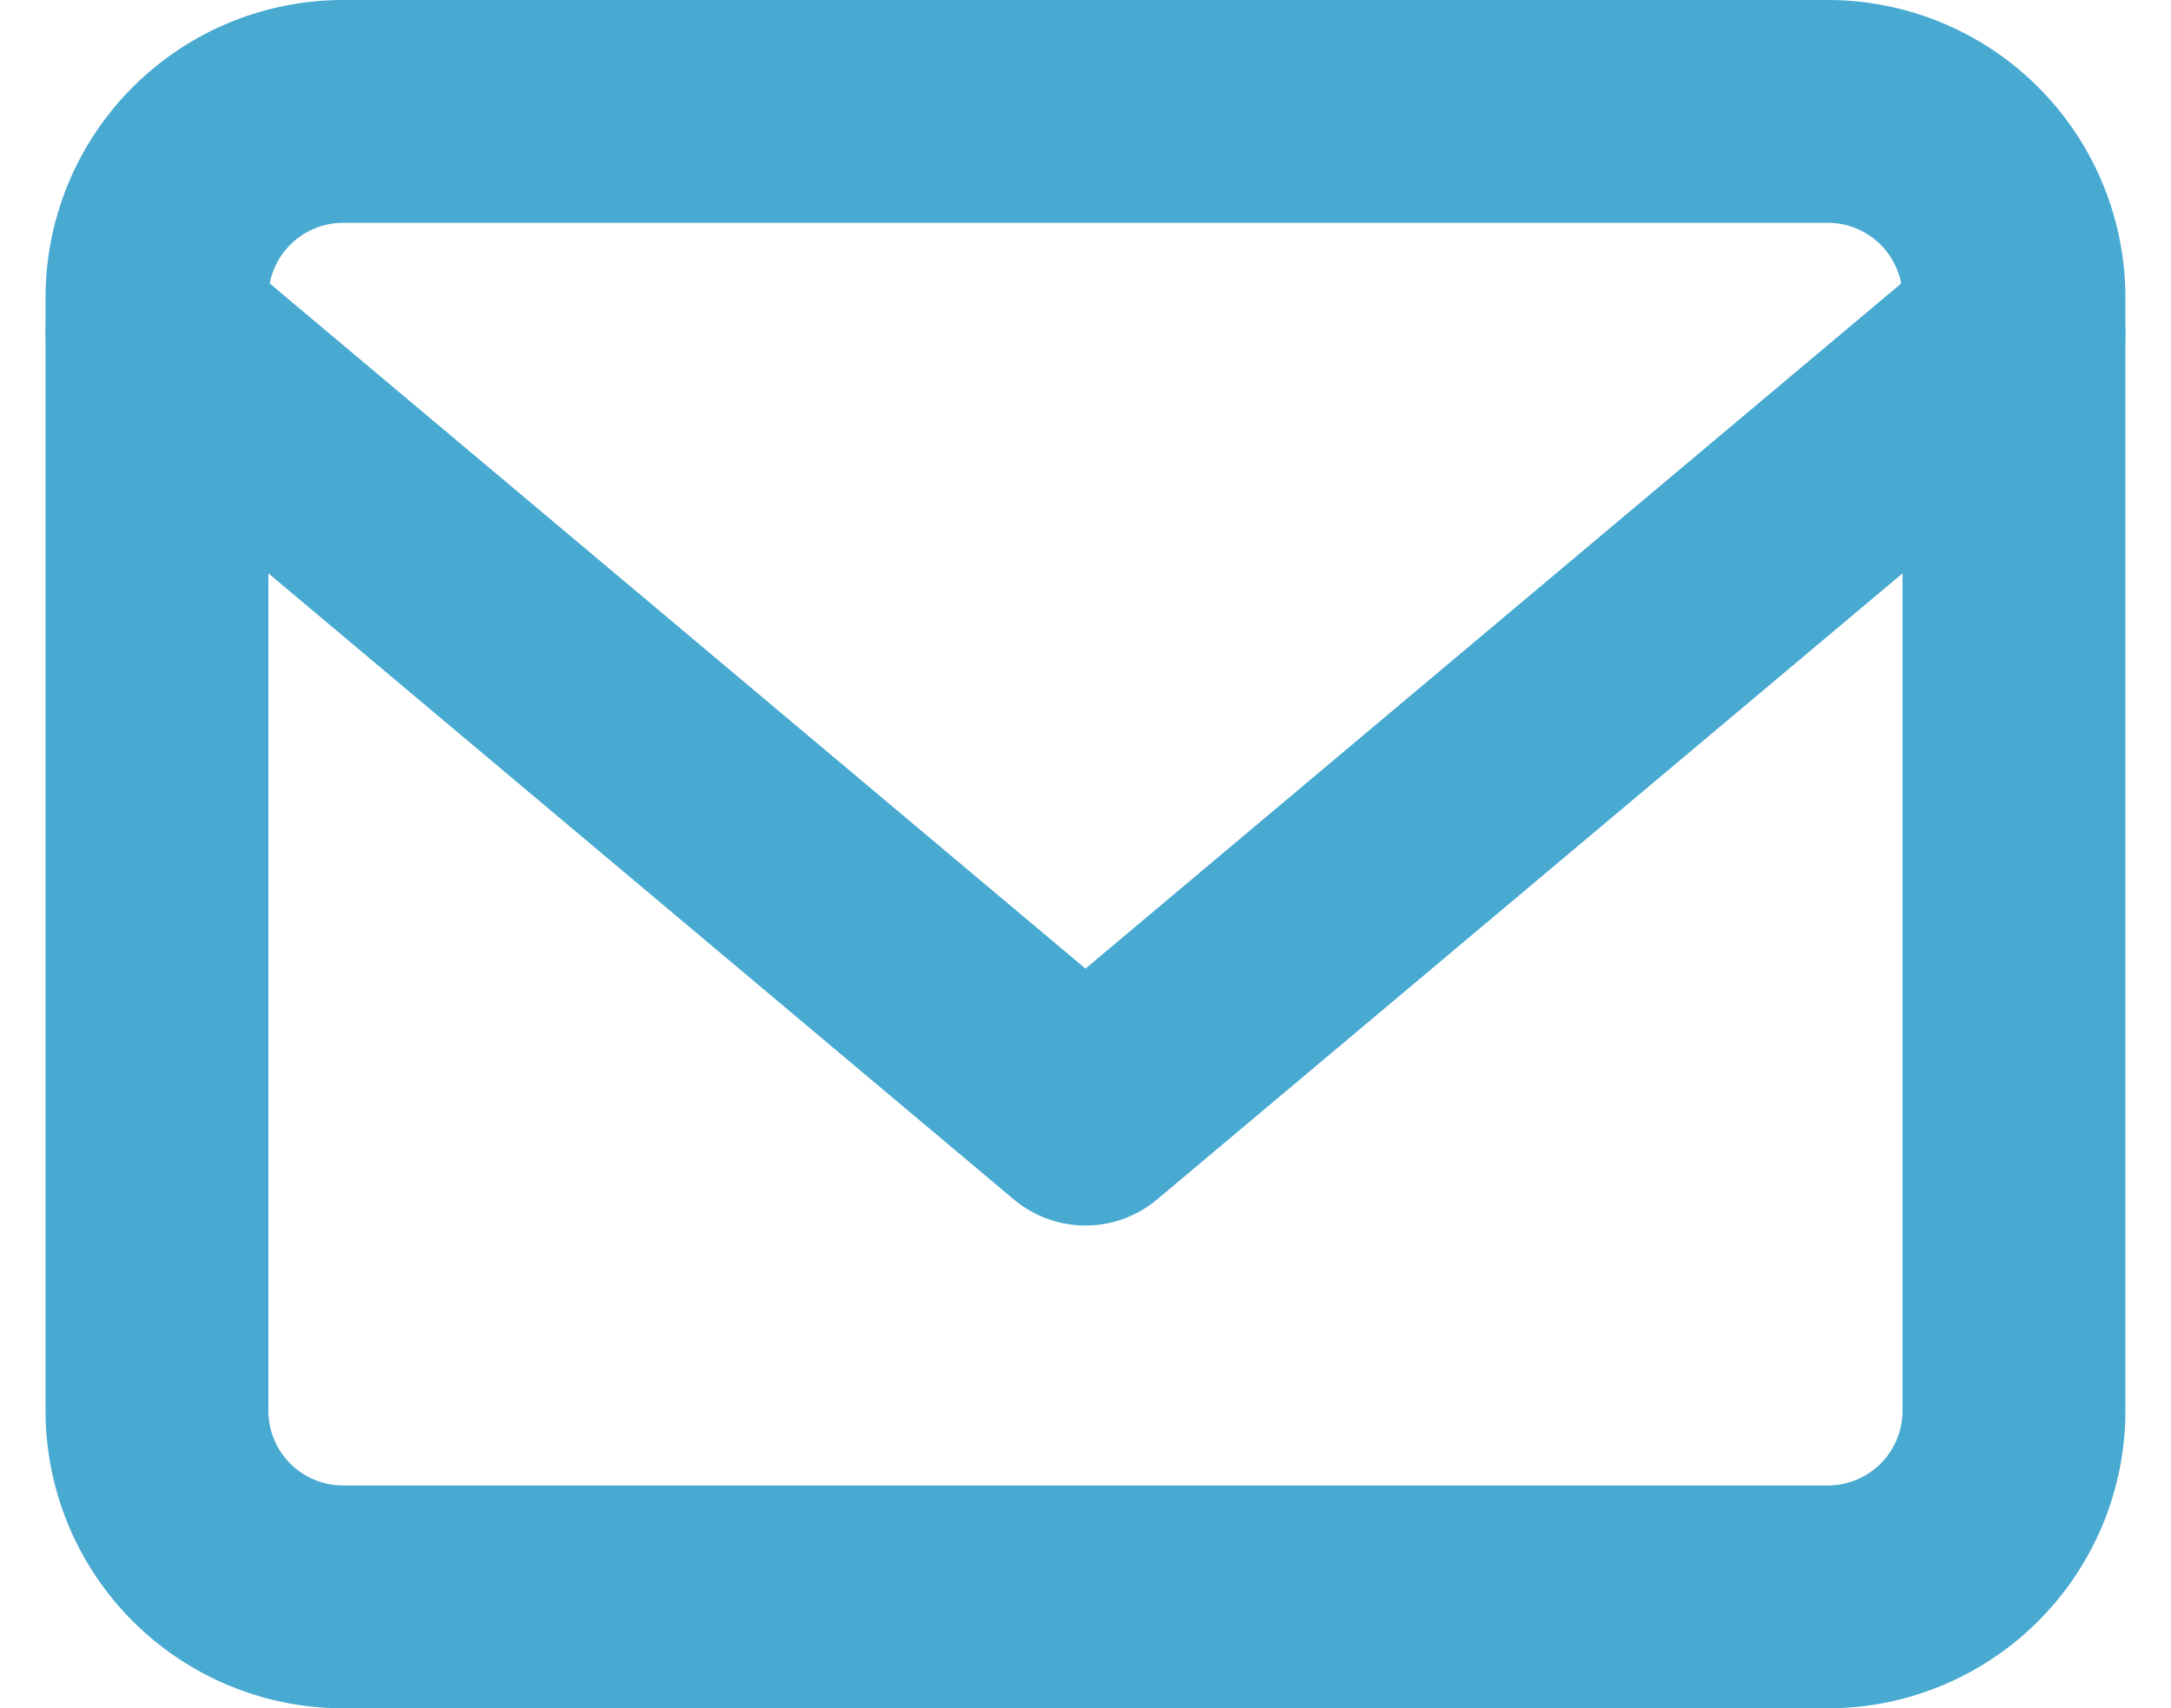
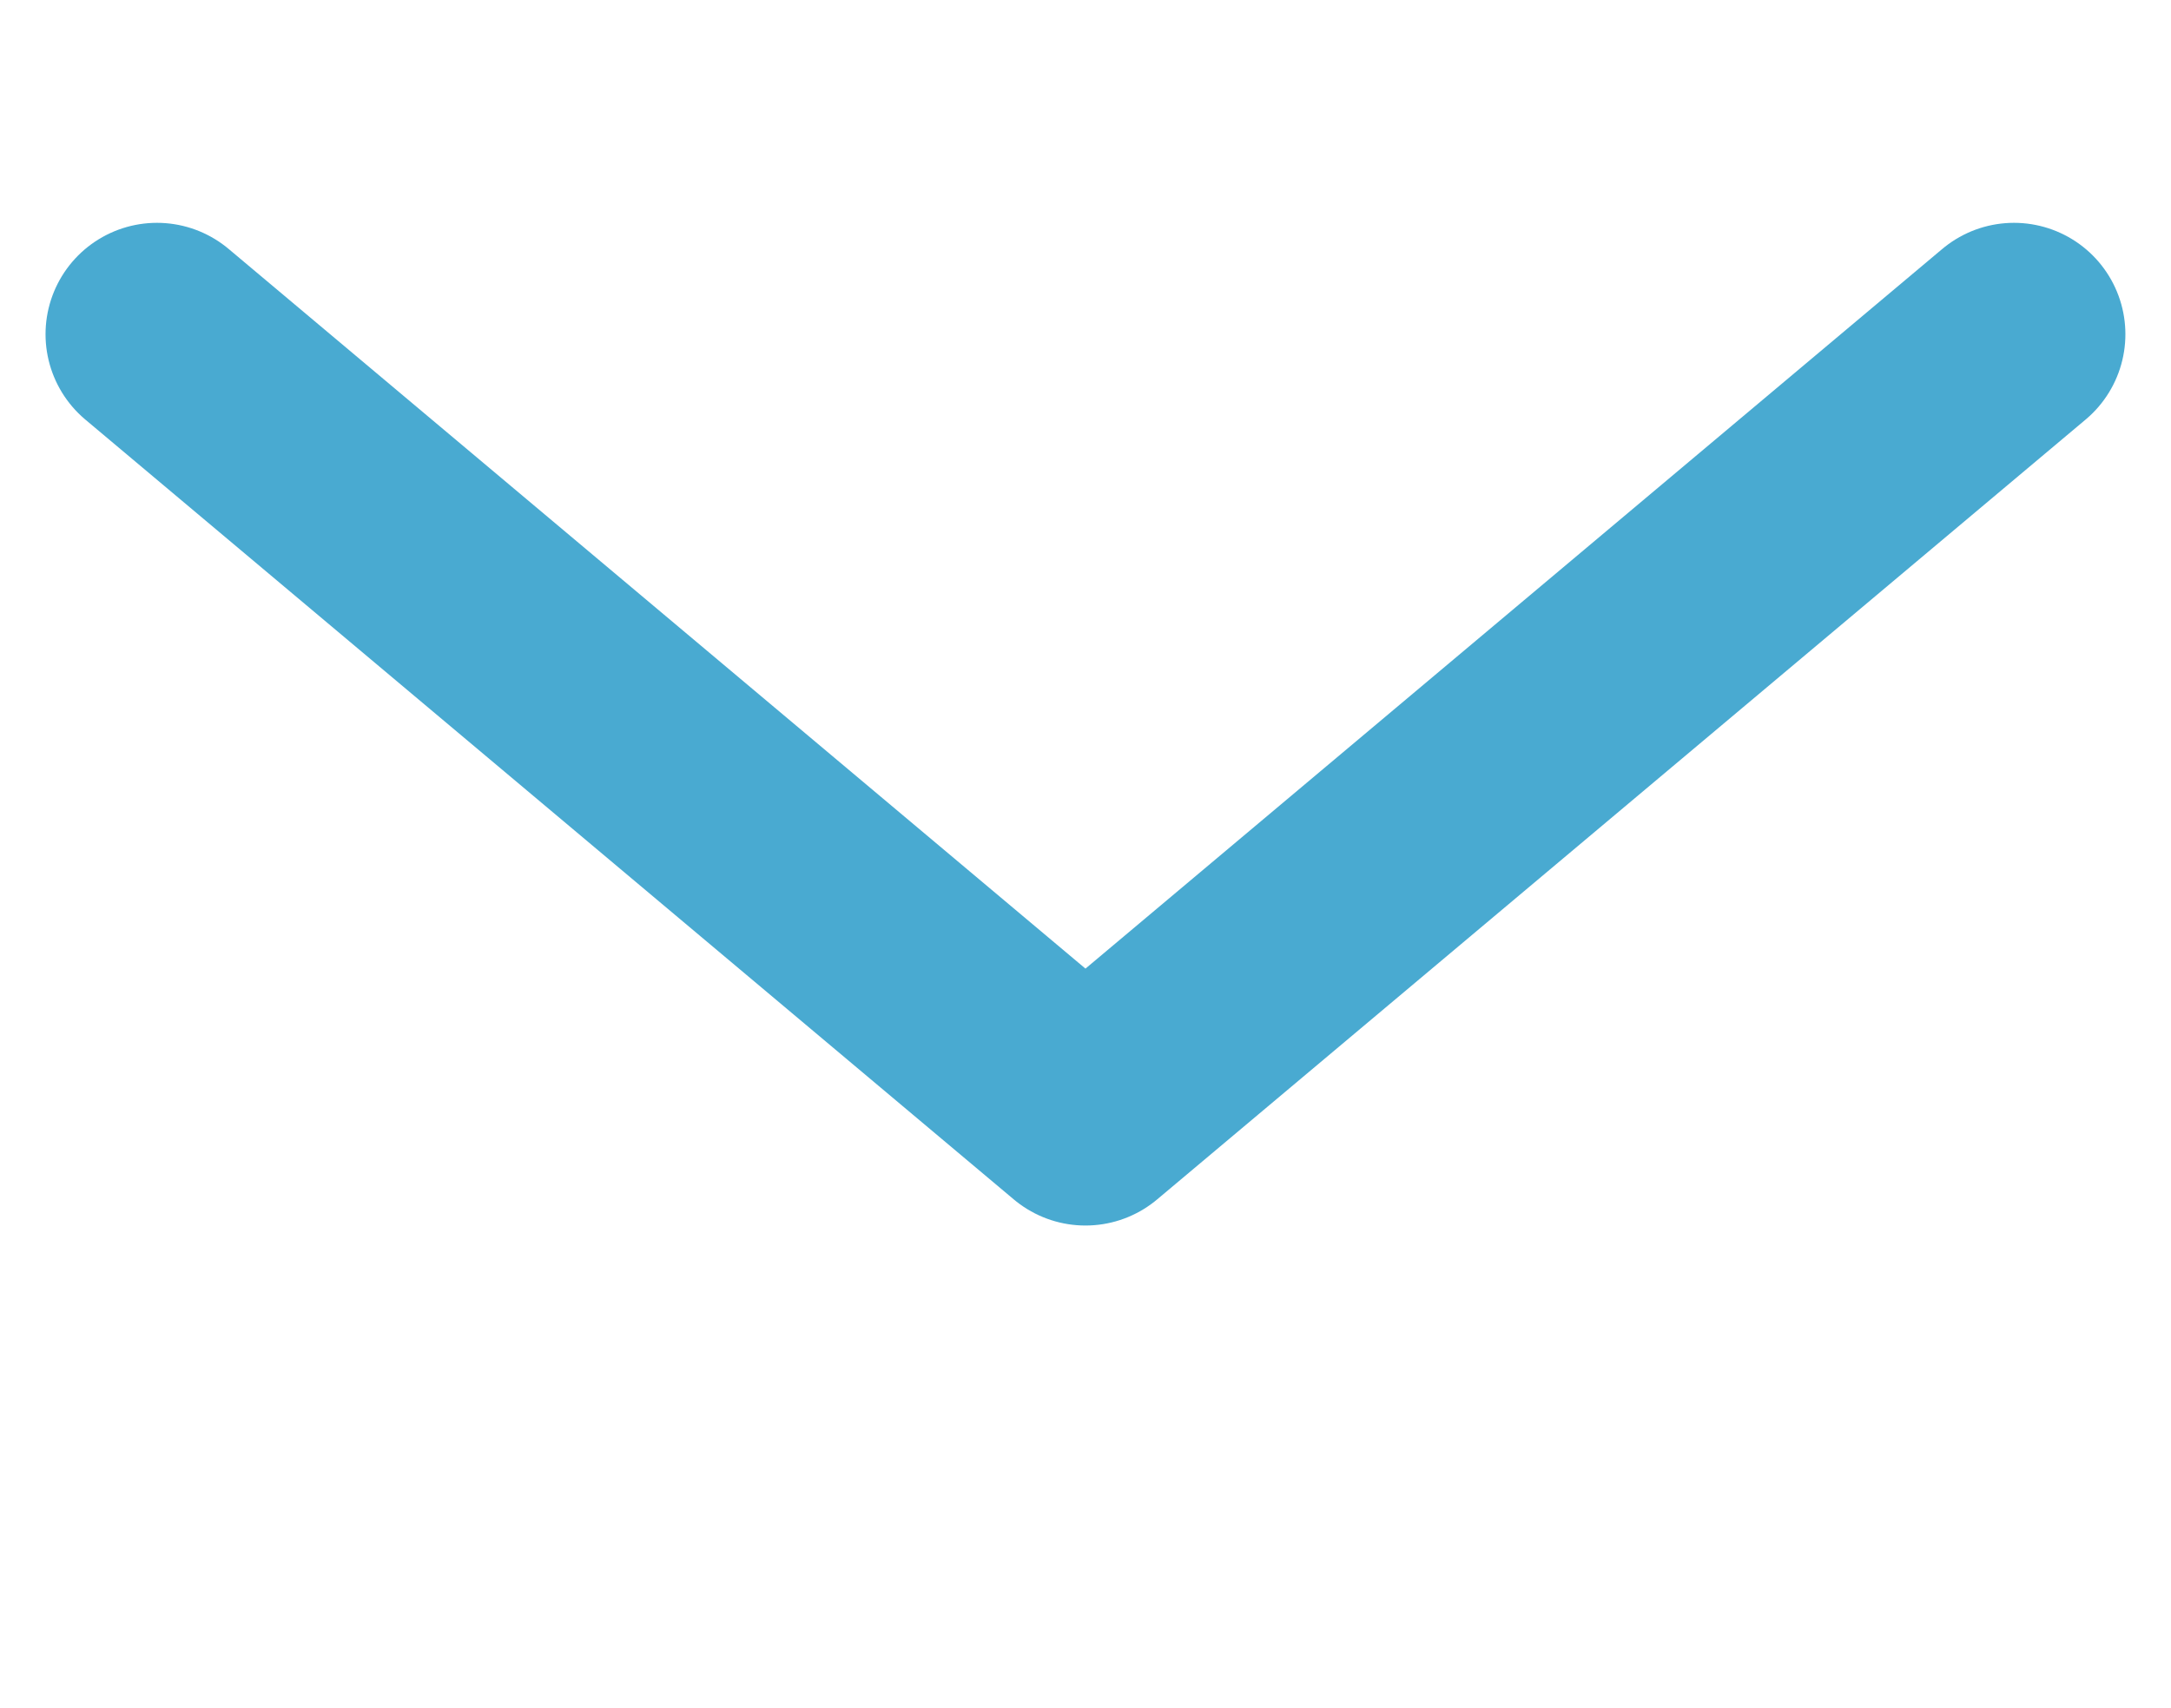
<svg xmlns="http://www.w3.org/2000/svg" width="29.227" height="23" viewBox="0 0 29.227 23">
  <defs>
    <style>
      .cls-1 {
        fill: none;
        stroke: #49aad1;
        stroke-linecap: round;
        stroke-linejoin: round;
        stroke-width: 3px;
      }
    </style>
  </defs>
  <g id="Icon_feather-mail" data-name="Icon feather-mail" transform="translate(-0.887 -4.5)">
-     <path id="パス_13" data-name="パス 13" class="cls-1" d="M5.5,6h20A2.507,2.507,0,0,1,28,8.5v15A2.507,2.507,0,0,1,25.5,26H5.5A2.507,2.507,0,0,1,3,23.5V8.5A2.507,2.507,0,0,1,5.5,6Z" transform="translate(0 0)" />
    <path id="パス_14" data-name="パス 14" class="cls-1" d="M28,9,15.5,19.5,3,9" transform="translate(0)" />
  </g>
</svg>